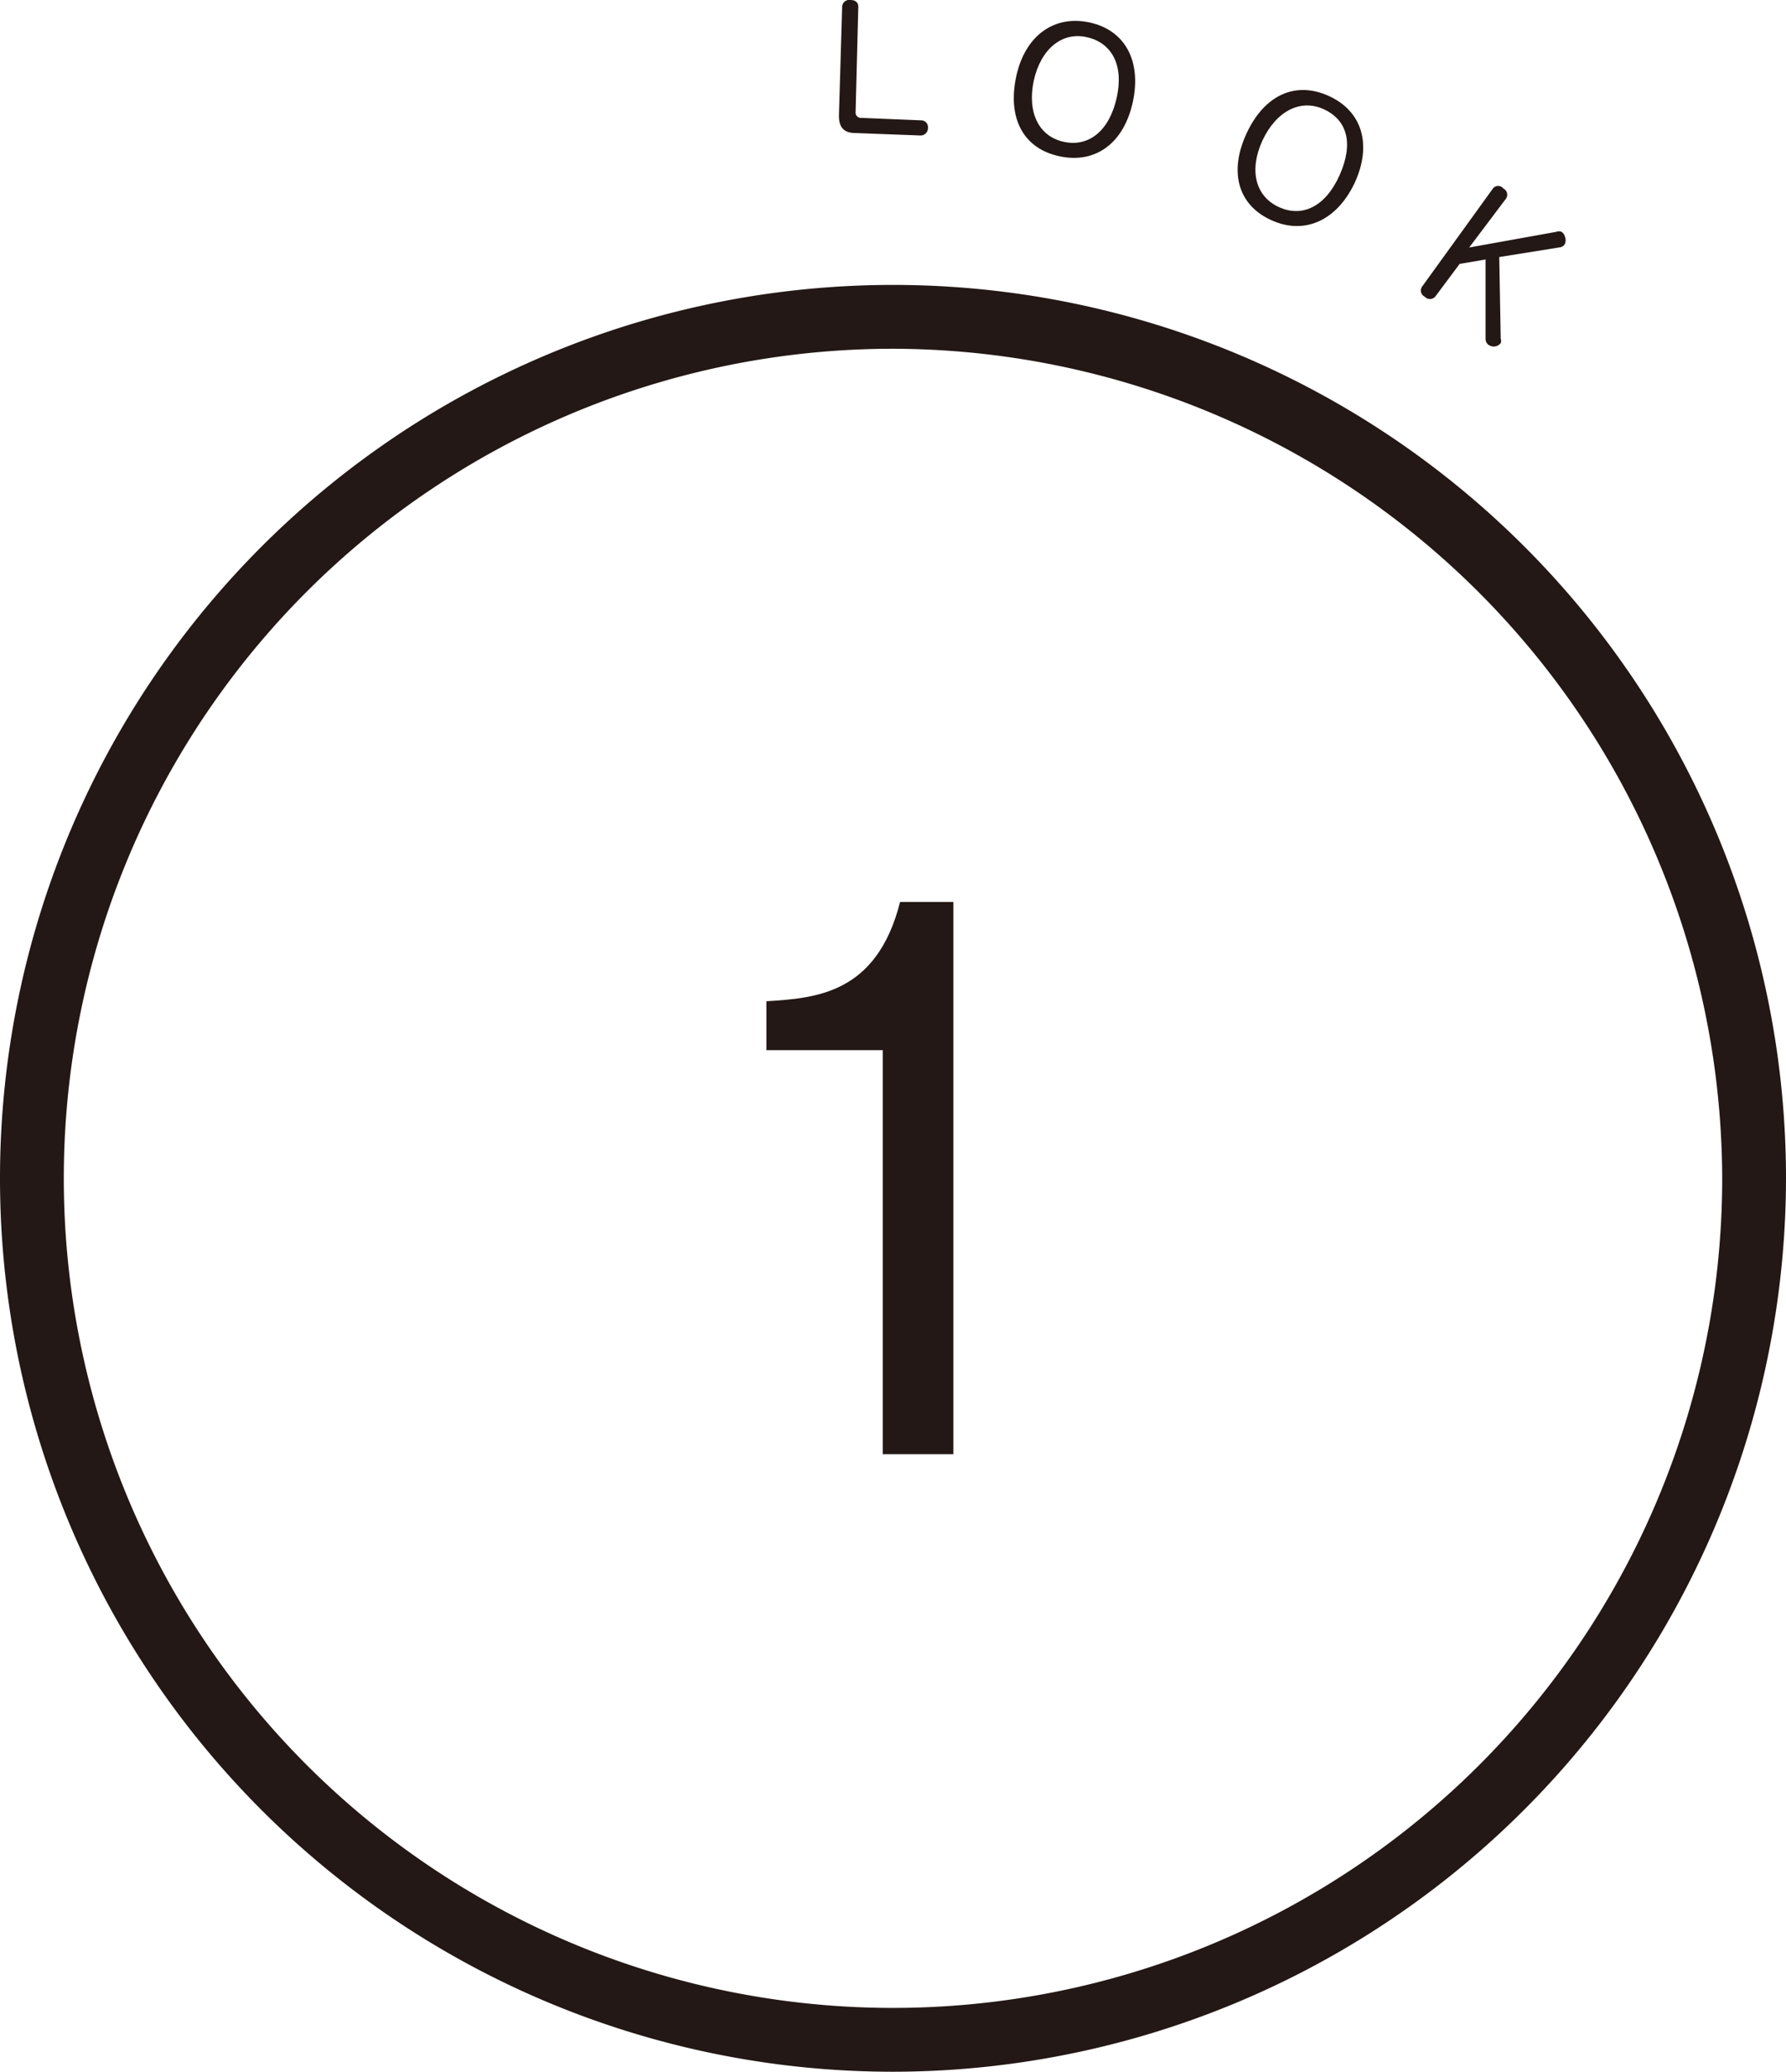
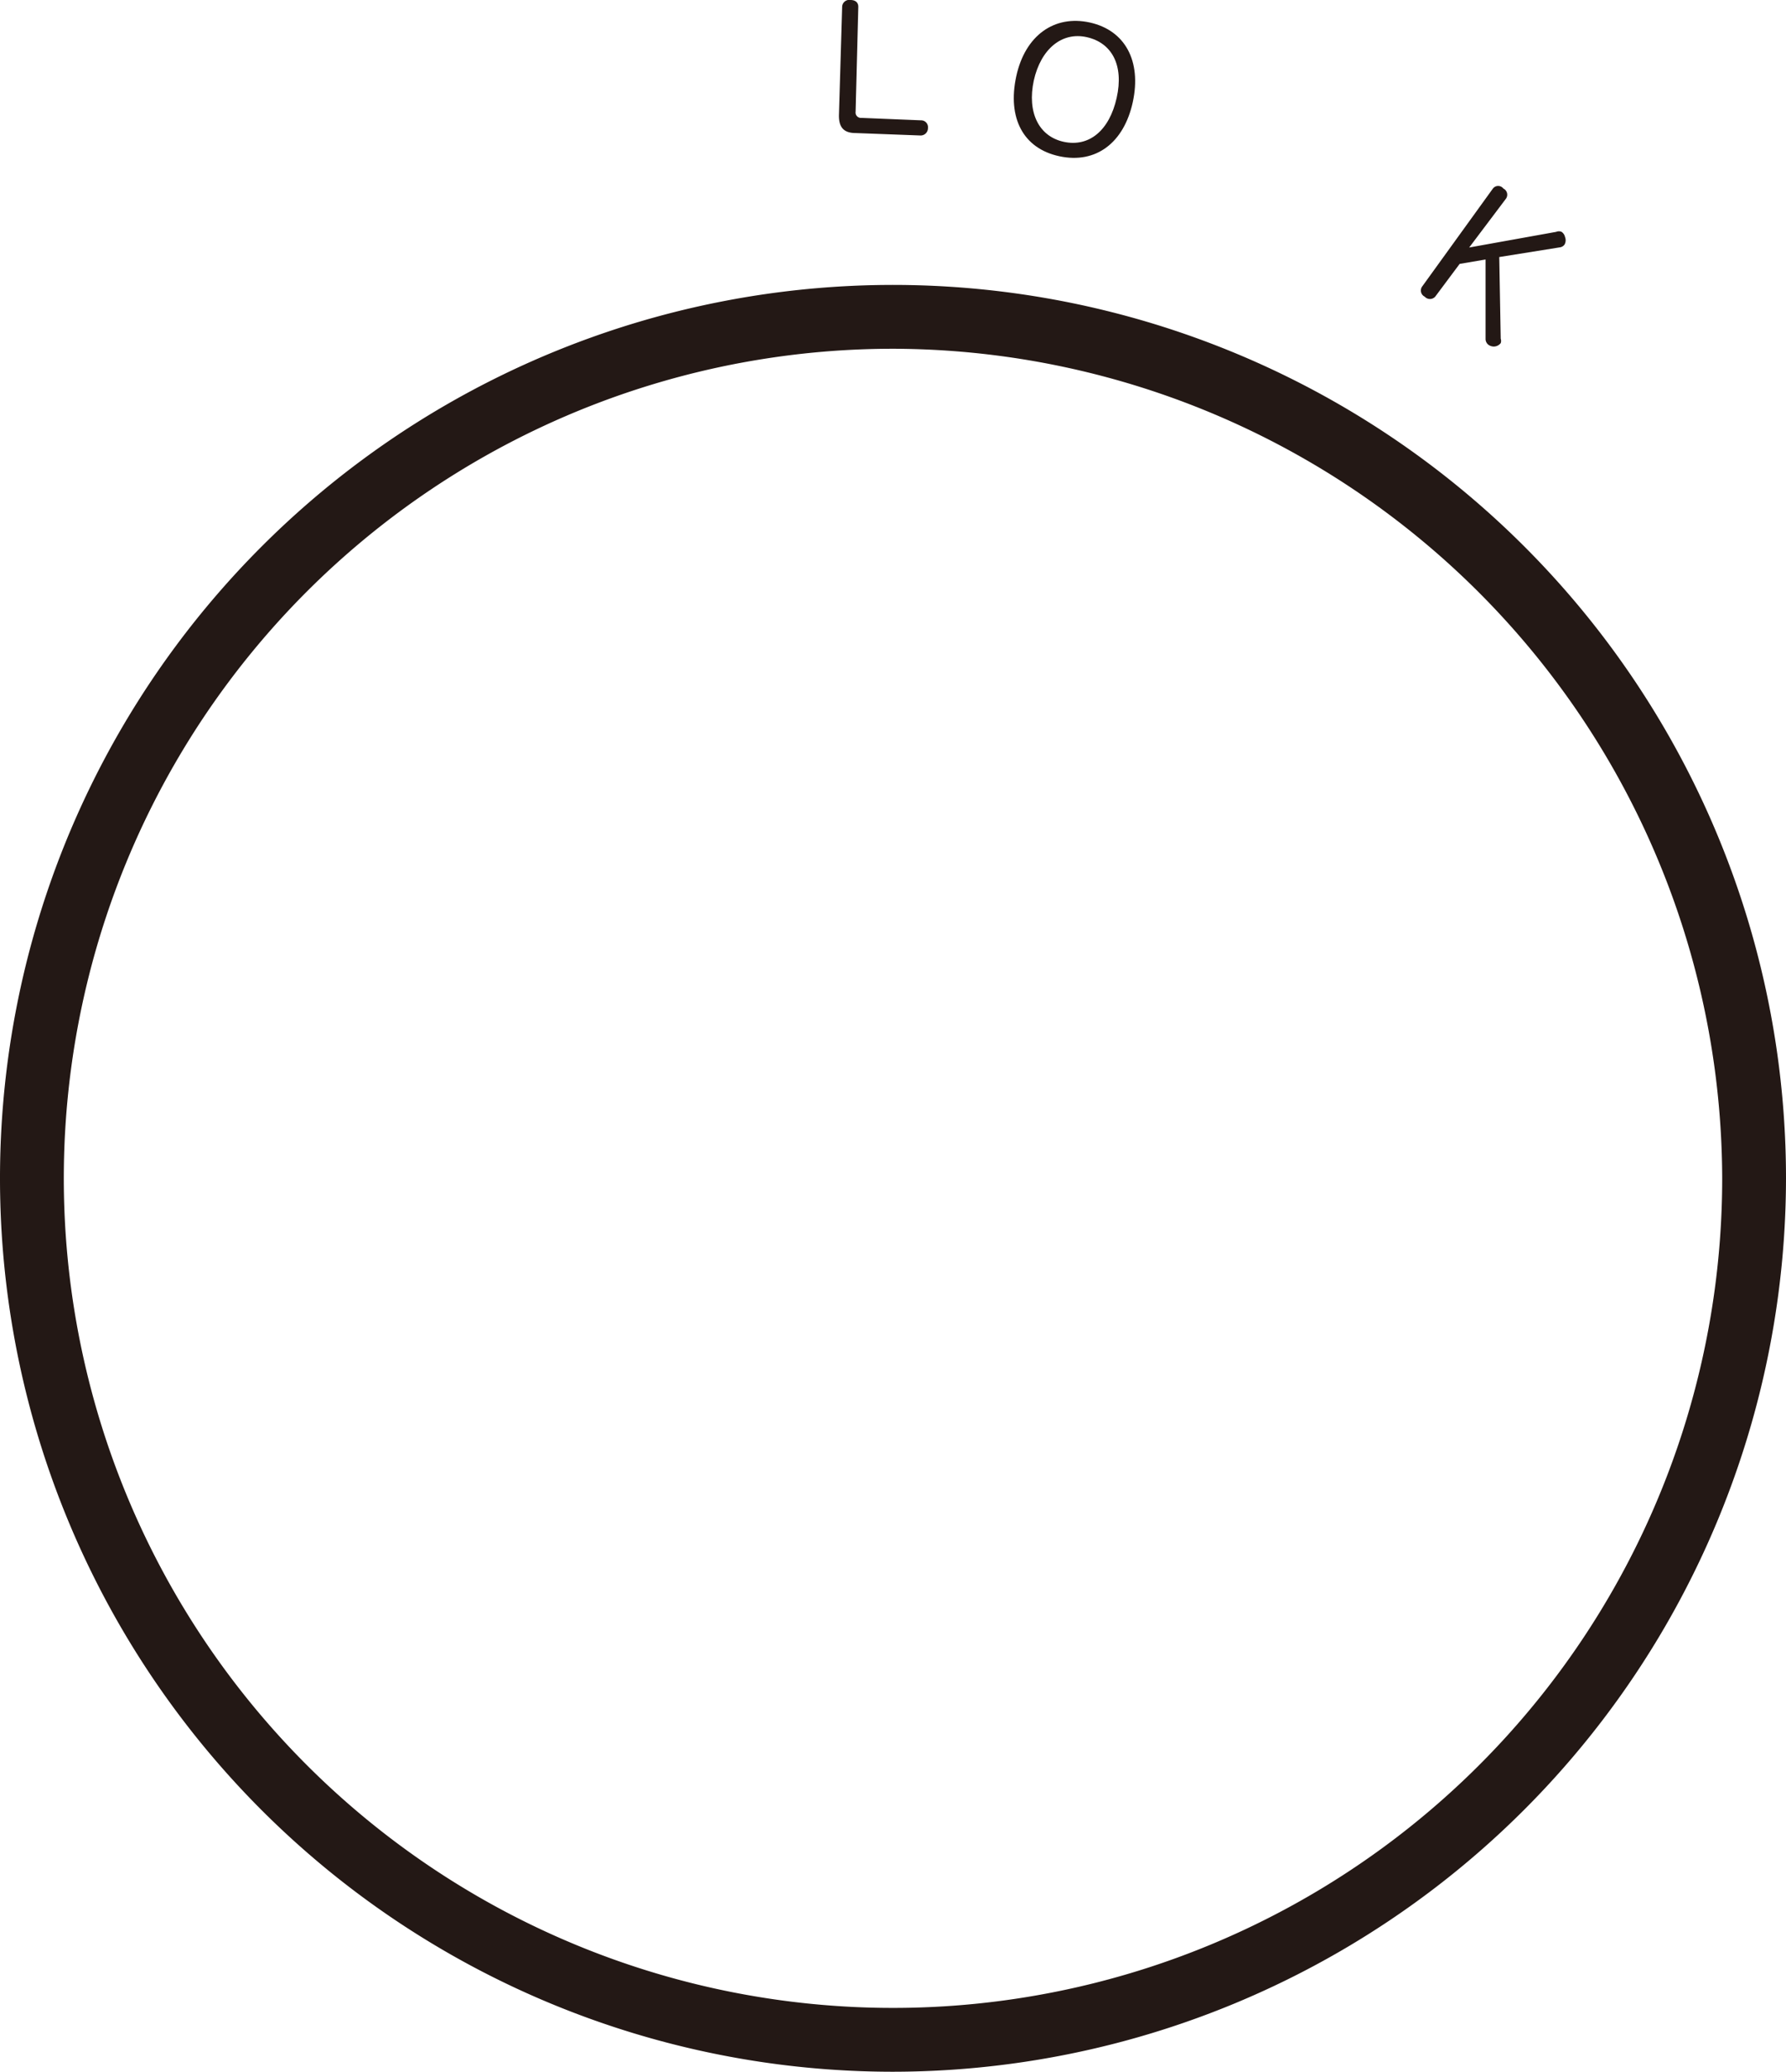
<svg xmlns="http://www.w3.org/2000/svg" viewBox="0 0 73.06 84.71">
  <defs>
    <style>.cls-1{fill:#231815;}</style>
  </defs>
  <g id="レイヤー_2" data-name="レイヤー 2">
    <g id="レイヤー_1-2" data-name="レイヤー 1">
-       <path class="cls-1" d="M36.11,59.46V42.94H31.35v-2c2-.13,4.51-.28,5.47-4.06H39V59.46Z" />
      <path class="cls-1" d="M36.53,84.71A36.53,36.53,0,1,1,73.06,48.18,36.57,36.57,0,0,1,36.53,84.71Zm0-70.45A33.92,33.92,0,1,0,70.45,48.18,34,34,0,0,0,36.53,14.26Z" />
      <path class="cls-1" d="M34.45.28A.29.29,0,0,1,34.79,0c.2,0,.33.1.32.3L35,4.57a.22.22,0,0,0,.24.25l2.44.1a.28.28,0,0,1,.28.31.3.3,0,0,1-.3.31L35,5.44c-.49,0-.7-.24-.68-.77Z" />
      <path class="cls-1" d="M46.34,4.17c-.36,1.66-1.5,2.54-3,2.22s-2.13-1.58-1.77-3.26S43.13.6,44.58.92,46.7,2.5,46.34,4.17Zm-4.05-.88c-.28,1.3.2,2.29,1.23,2.51S45.38,5.34,45.68,4s-.2-2.25-1.22-2.48S42.58,2,42.29,3.29Z" />
-       <path class="cls-1" d="M55.41,7.49C54.69,9,53.38,9.63,52,9s-1.73-2-1-3.56,2-2.14,3.37-1.51S56.13,5.94,55.41,7.49ZM51.65,5.73c-.56,1.21-.31,2.28.65,2.73s1.92,0,2.5-1.3.31-2.25-.64-2.69S52.22,4.53,51.65,5.73Z" />
      <path class="cls-1" d="M61.39,13.85a.27.27,0,0,1,0,.18.37.37,0,0,1-.29.14.4.4,0,0,1-.21-.07.3.3,0,0,1-.12-.24l0-3.25-1.06.18-1,1.34a.29.29,0,0,1-.43,0,.28.28,0,0,1-.1-.42l2.89-4a.27.27,0,0,1,.43,0,.28.28,0,0,1,.1.42L60.1,10.12l3.56-.64a.28.28,0,0,1,.22,0,.34.34,0,0,1,.14.21A.36.36,0,0,1,64,10a.28.28,0,0,1-.17.11l-2.5.4Z" />
    </g>
  </g>
</svg>